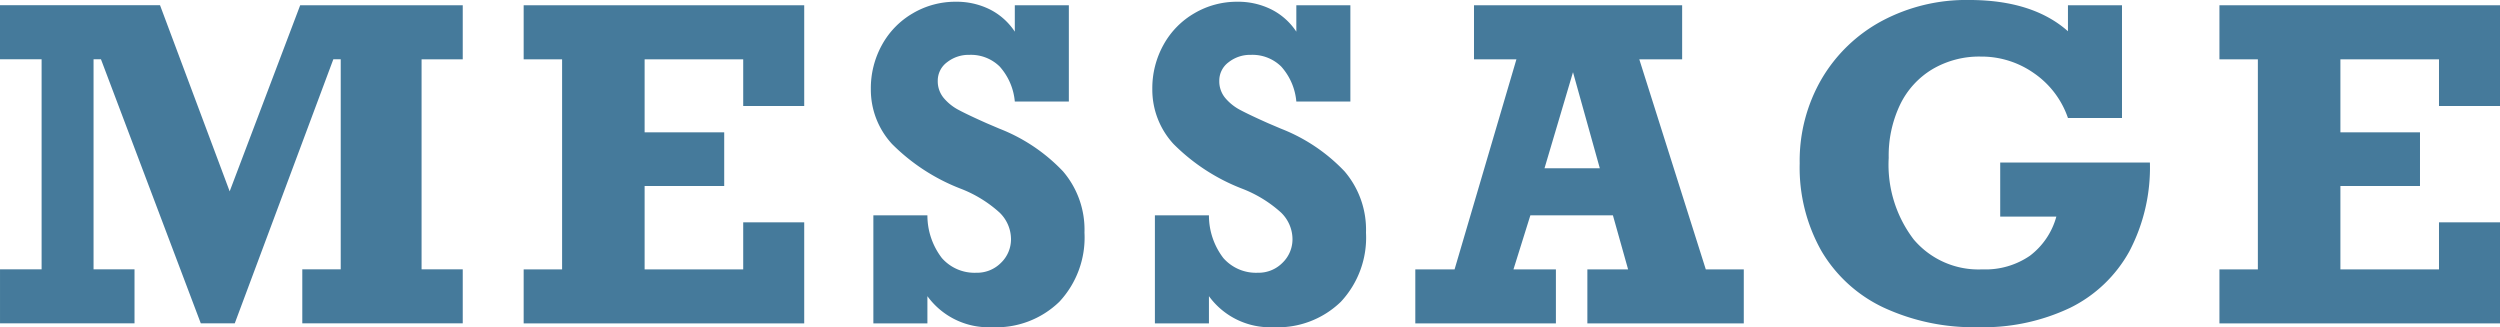
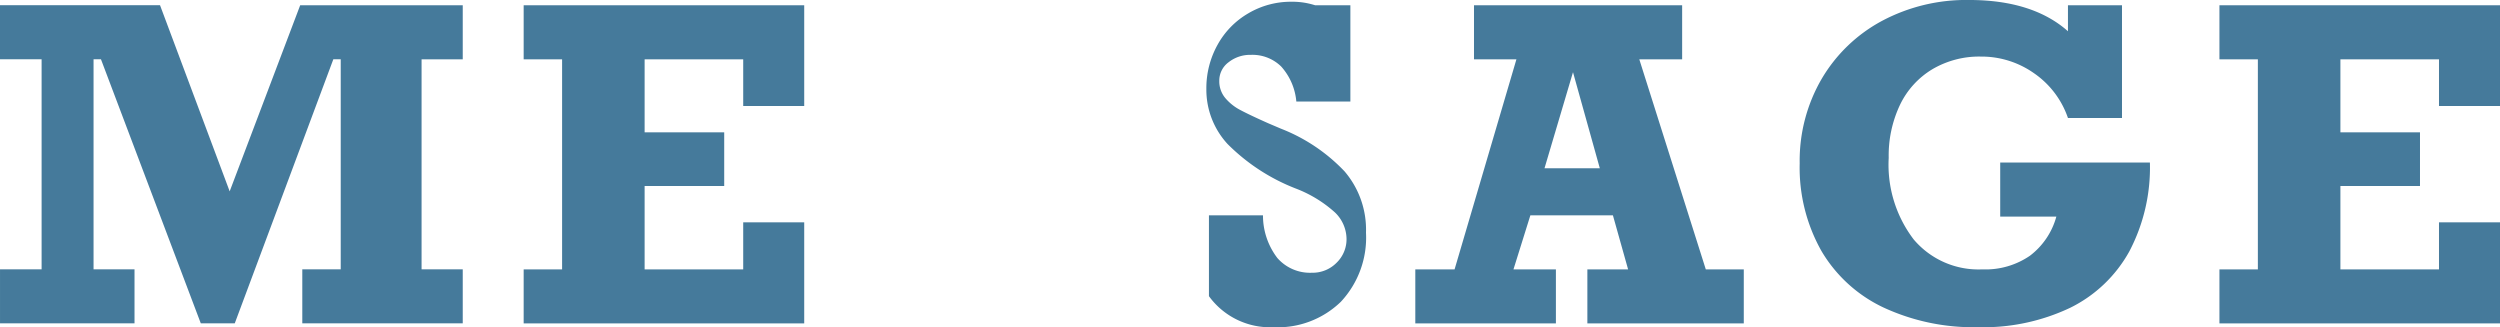
<svg xmlns="http://www.w3.org/2000/svg" width="208.172" height="27.246" viewBox="0 0 208.172 27.246">
  <g id="fig_title_message" transform="translate(-593.38 -2646.875)">
    <path id="パス_263" data-name="パス 263" d="M618.376,2647.314h13.536v4.5h-3.428V2669.3h3.428v4.5h-13.36v-4.5h3.2v-17.491h-.615l-8.209,21.991H610.1l-8.314-21.991h-.616V2669.3h3.411v4.5h-11.2v-4.5h3.463v-17.491H593.38v-4.5h13.325l5.8,15.5Z" fill="#457a9b" />
    <path id="パス_264" data-name="パス 264" d="M655.266,2655.7v-3.885h-8.209v6.082h6.627v4.465h-6.627v6.944h8.209v-3.92h5.08v8.42H636.985v-4.5h3.2v-17.491h-3.2v-4.5h23.361v8.385Z" fill="#457a9b" />
-     <path id="パス_265" data-name="パス 265" d="M677.882,2649.512v-2.2h4.5v8.016h-4.5a5.029,5.029,0,0,0-1.257-2.91,3.413,3.413,0,0,0-2.522-.975,2.9,2.9,0,0,0-1.864.616,1.9,1.9,0,0,0-.773,1.546,2.169,2.169,0,0,0,.492,1.424,4.118,4.118,0,0,0,1.266,1.01q.773.412,2.32,1.1l1.072.457a14.587,14.587,0,0,1,5.282,3.55,7.462,7.462,0,0,1,1.785,5.1,7.834,7.834,0,0,1-2.092,5.756,7.55,7.55,0,0,1-5.625,2.119,6.293,6.293,0,0,1-5.362-2.584v2.268h-4.5v-9h4.5a5.826,5.826,0,0,0,1.205,3.558,3.615,3.615,0,0,0,2.874,1.223,2.8,2.8,0,0,0,2.047-.826,2.714,2.714,0,0,0,.835-2,3.1,3.1,0,0,0-.958-2.19,10.369,10.369,0,0,0-3.26-1.994,16.409,16.409,0,0,1-5.687-3.709,6.671,6.671,0,0,1-1.766-4.57,7.444,7.444,0,0,1,.931-3.691,6.847,6.847,0,0,1,2.575-2.629,6.977,6.977,0,0,1,3.578-.957,6.212,6.212,0,0,1,2.812.632A5.4,5.4,0,0,1,677.882,2649.512Z" fill="#457a9b" />
-     <path id="パス_266" data-name="パス 266" d="M701.324,2649.512v-2.2h4.5v8.016h-4.5a5.016,5.016,0,0,0-1.257-2.91,3.414,3.414,0,0,0-2.522-.975,2.893,2.893,0,0,0-1.863.616,1.9,1.9,0,0,0-.774,1.546,2.169,2.169,0,0,0,.492,1.424,4.129,4.129,0,0,0,1.266,1.01q.774.412,2.32,1.1l1.073.457a14.6,14.6,0,0,1,5.282,3.55,7.466,7.466,0,0,1,1.784,5.1,7.83,7.83,0,0,1-2.092,5.756,7.547,7.547,0,0,1-5.625,2.119,6.29,6.29,0,0,1-5.361-2.584v2.268h-4.5v-9h4.5a5.826,5.826,0,0,0,1.2,3.558,3.615,3.615,0,0,0,2.874,1.223,2.8,2.8,0,0,0,2.048-.826,2.717,2.717,0,0,0,.835-2,3.1,3.1,0,0,0-.958-2.19,10.388,10.388,0,0,0-3.261-1.994,16.4,16.4,0,0,1-5.686-3.709,6.672,6.672,0,0,1-1.767-4.57,7.435,7.435,0,0,1,.932-3.691,6.841,6.841,0,0,1,2.575-2.629,6.973,6.973,0,0,1,3.577-.957,6.209,6.209,0,0,1,2.812.632A5.4,5.4,0,0,1,701.324,2649.512Z" fill="#457a9b" />
+     <path id="パス_266" data-name="パス 266" d="M701.324,2649.512v-2.2h4.5v8.016h-4.5a5.016,5.016,0,0,0-1.257-2.91,3.414,3.414,0,0,0-2.522-.975,2.893,2.893,0,0,0-1.863.616,1.9,1.9,0,0,0-.774,1.546,2.169,2.169,0,0,0,.492,1.424,4.129,4.129,0,0,0,1.266,1.01q.774.412,2.32,1.1l1.073.457a14.6,14.6,0,0,1,5.282,3.55,7.466,7.466,0,0,1,1.784,5.1,7.83,7.83,0,0,1-2.092,5.756,7.547,7.547,0,0,1-5.625,2.119,6.29,6.29,0,0,1-5.361-2.584v2.268v-9h4.5a5.826,5.826,0,0,0,1.2,3.558,3.615,3.615,0,0,0,2.874,1.223,2.8,2.8,0,0,0,2.048-.826,2.717,2.717,0,0,0,.835-2,3.1,3.1,0,0,0-.958-2.19,10.388,10.388,0,0,0-3.261-1.994,16.4,16.4,0,0,1-5.686-3.709,6.672,6.672,0,0,1-1.767-4.57,7.435,7.435,0,0,1,.932-3.691,6.841,6.841,0,0,1,2.575-2.629,6.973,6.973,0,0,1,3.577-.957,6.209,6.209,0,0,1,2.812.632A5.4,5.4,0,0,1,701.324,2649.512Z" fill="#457a9b" />
    <path id="パス_267" data-name="パス 267" d="M729.882,2651.814l5.537,17.491h3.164v4.5H725.558v-4.5h3.392l-1.265-4.5h-6.873l-1.407,4.5h3.533v4.5H711.231v-4.5h3.27l5.15-17.491h-3.533v-4.5H733.45v4.5Zm-5.52,1.073-2.373,8h4.606Z" fill="#457a9b" />
    <path id="パス_268" data-name="パス 268" d="M765.576,2649.477v-2.163h4.5v9.387h-4.5a7.446,7.446,0,0,0-2.822-3.726,7.591,7.591,0,0,0-4.438-1.389,7.675,7.675,0,0,0-4.016,1.045,6.969,6.969,0,0,0-2.7,2.953,9.842,9.842,0,0,0-.95,4.439,10.255,10.255,0,0,0,2.083,6.793,7.063,7.063,0,0,0,5.722,2.489,6.518,6.518,0,0,0,3.955-1.135,6.1,6.1,0,0,0,2.2-3.26h-4.675v-4.5H772.4a15,15,0,0,1-1.714,7.4,11.35,11.35,0,0,1-4.922,4.693,16.87,16.87,0,0,1-7.672,1.617,17.812,17.812,0,0,1-7.866-1.635,11.857,11.857,0,0,1-5.177-4.711,14.122,14.122,0,0,1-1.811-7.295,13.545,13.545,0,0,1,1.837-7.048,12.882,12.882,0,0,1,5.036-4.827,14.935,14.935,0,0,1,7.225-1.73Q762.64,2646.875,765.576,2649.477Z" fill="#457a9b" />
    <path id="パス_269" data-name="パス 269" d="M796.472,2655.7v-3.885h-8.209v6.082h6.627v4.465h-6.627v6.944h8.209v-3.92h5.08v8.42H778.19v-4.5h3.2v-17.491h-3.2v-4.5h23.362v8.385Z" fill="#457a9b" />
  </g>
</svg>